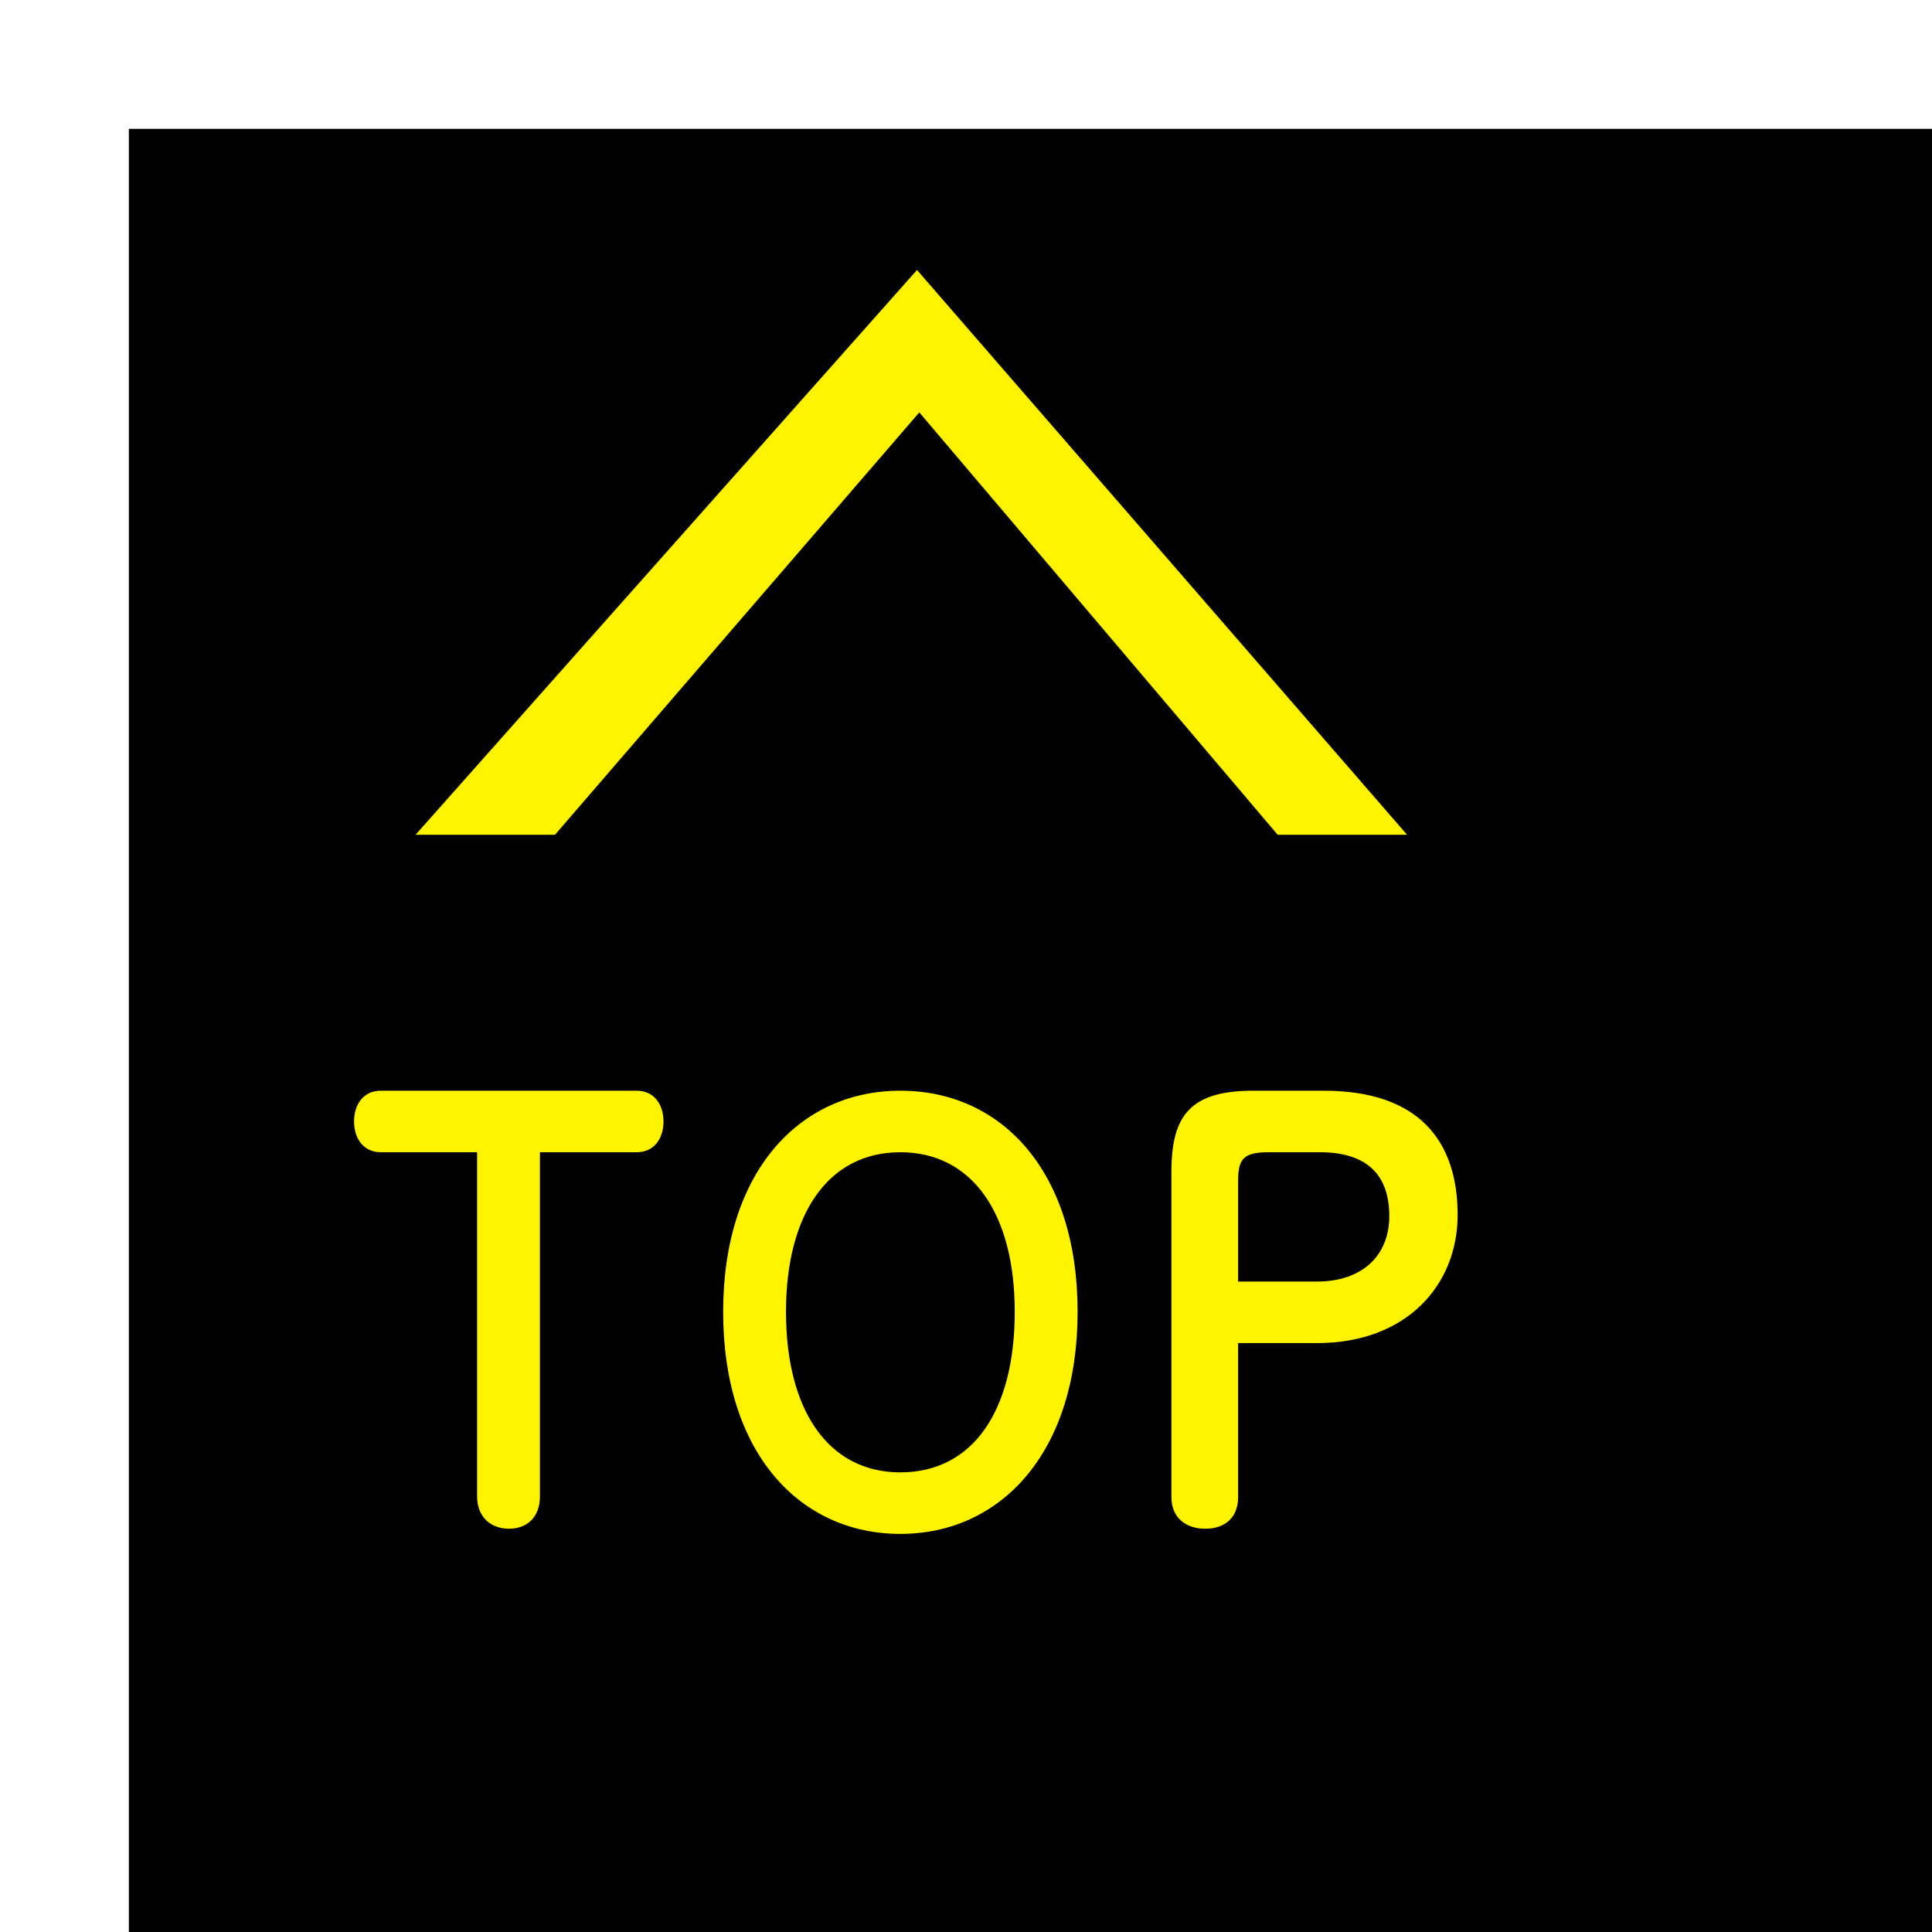
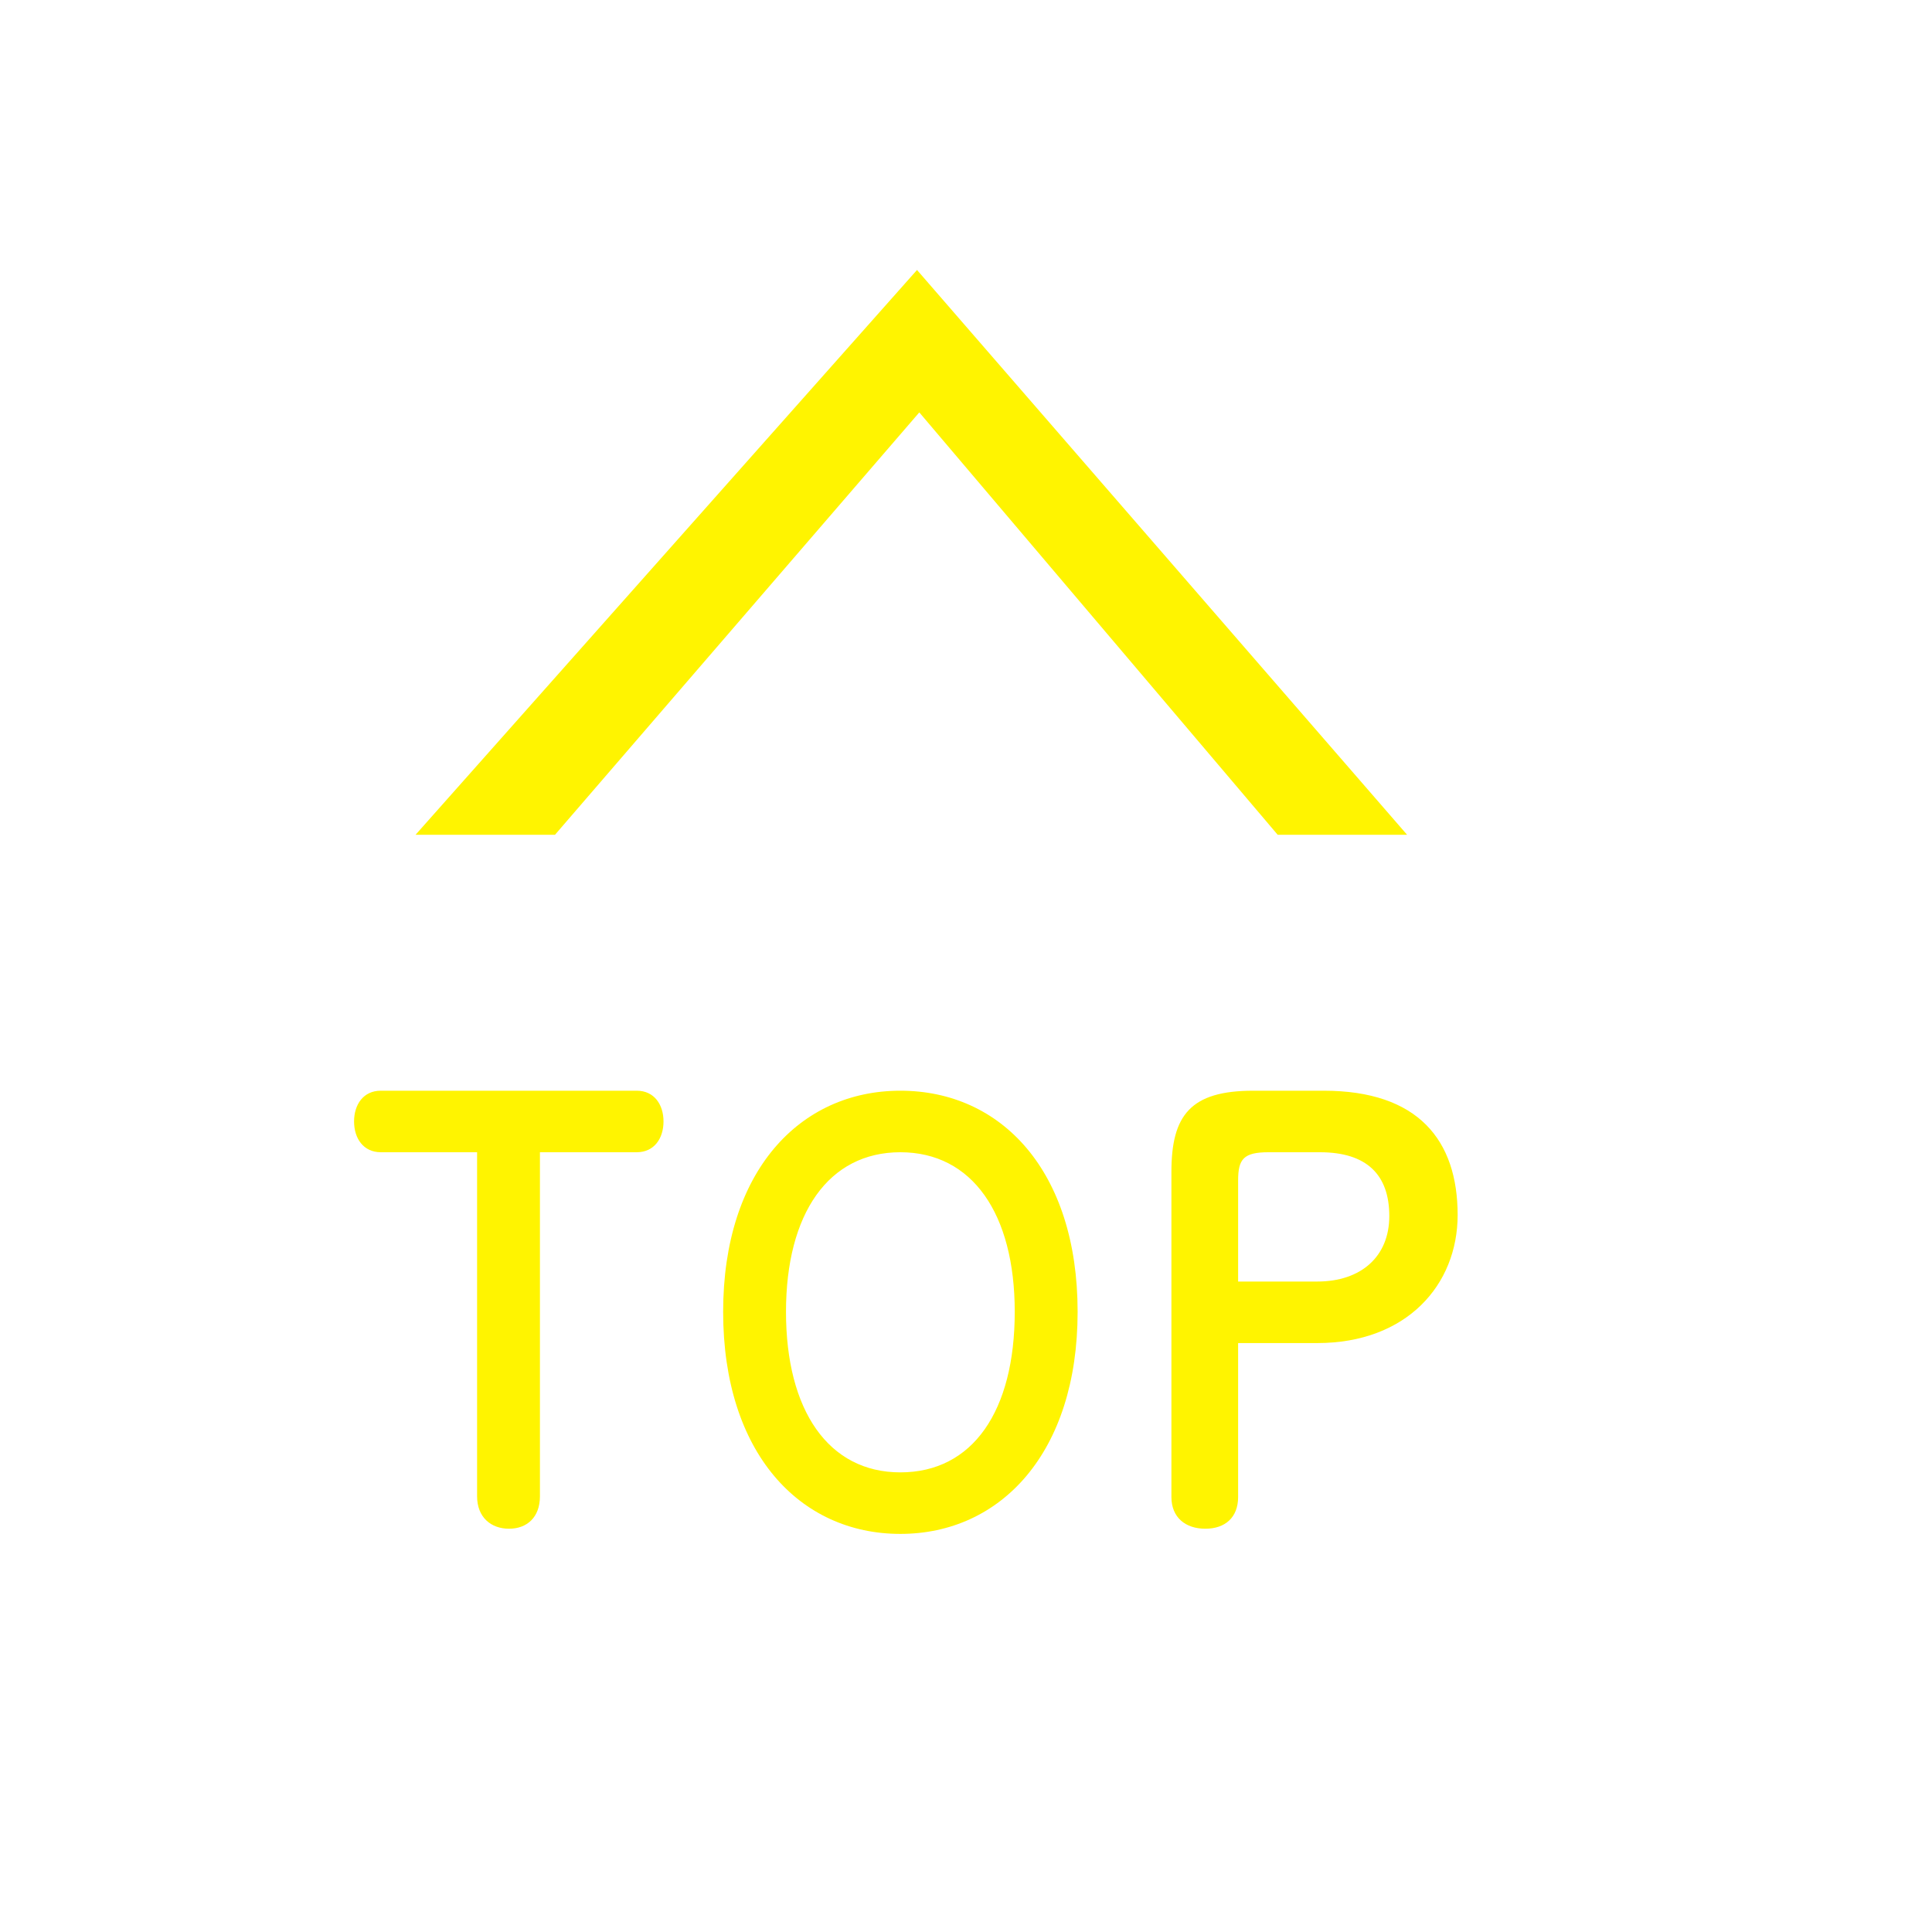
<svg xmlns="http://www.w3.org/2000/svg" viewBox="0 0 53 53" style="background-color:#ffffff00" width="53" height="53">
  <defs>
    <filter id="a" x="-100%" y="-100%" width="300%" height="300%">
      <feOffset result="out" in="SourceGraphic" dx="3.535" dy="3.535" />
      <feColorMatrix result="out" in="out" values="0 0 0 0 0 0 0 0 0 0 0 0 0 0 0 0 0 0 0.647 0" />
      <feGaussianBlur result="out" in="out" />
      <feBlend in="SourceGraphic" in2="out" result="ドロップシャドウ1" />
    </filter>
  </defs>
-   <path filter="url(#a)" d="M0 0h50v50H0z" />
  <path d="M14.813 31.609h2.654c.48 0 .735-.38.735-.844 0-.463-.255-.844-.735-.844h-7.02c-.48 0-.734.381-.734.844 0 .463.255.844.735.844h2.64v9.438c0 .578.383.89.876.89.492 0 .848-.312.848-.89v-9.438zm9.886 10.47c2.758 0 4.863-2.233 4.863-6.093s-2.09-6.065-4.863-6.065c-2.758 0-4.861 2.206-4.861 6.066 0 3.874 2.103 6.092 4.86 6.092zm0-1.688c-1.97 0-3.137-1.695-3.137-4.404 0-2.695 1.167-4.378 3.137-4.378s3.138 1.683 3.138 4.377c0 2.725-1.153 4.405-3.138 4.405zm9.682-10.47c-1.721 0-2.246.672-2.246 2.227v8.918c0 .566.39.871.93.871s.9-.305.9-.871v-4.222h2.17c2.458 0 3.852-1.6 3.852-3.513 0-2.05-1.08-3.41-3.674-3.41h-1.932zm-.416 5.235v-2.774c0-.584.149-.773.832-.773h1.412c1.278 0 1.903.612 1.903 1.751 0 1.11-.773 1.796-1.977 1.796h-2.17zm-8.809-27.75L11.4 22.9h3.825l9.994-11.587L35.05 22.9h3.55L25.156 7.406z" fill="#fff400" />
</svg>